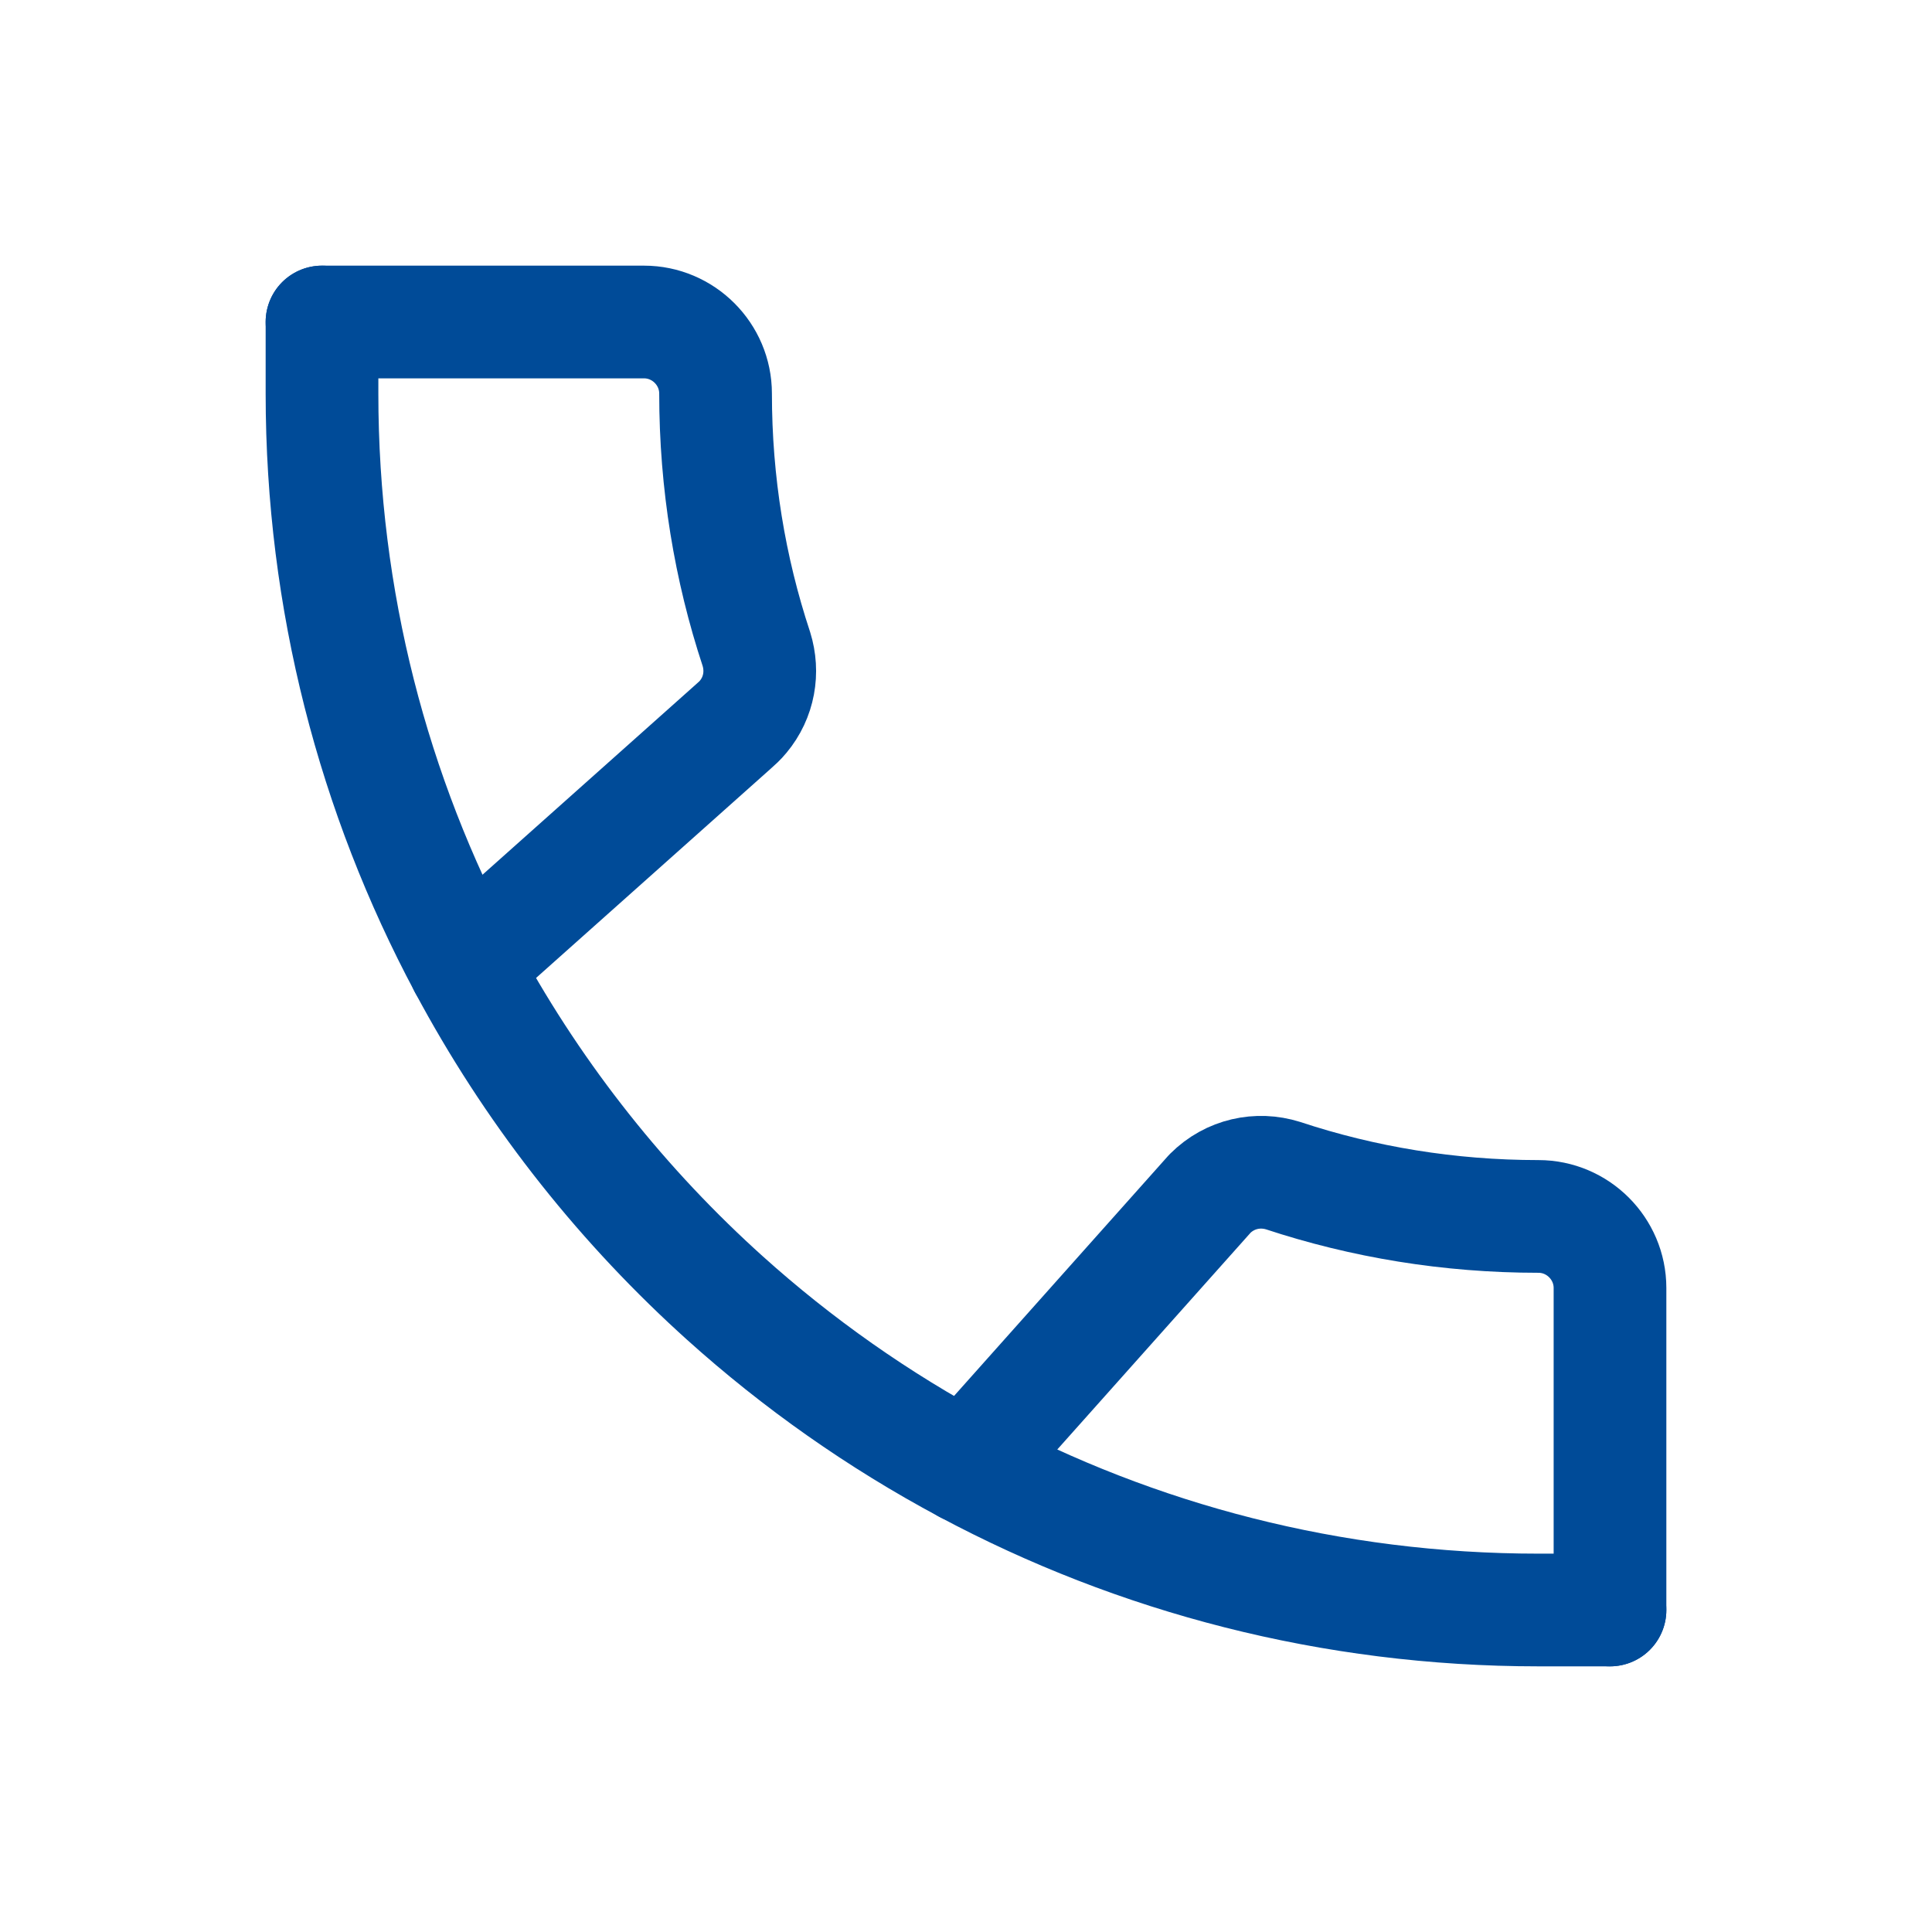
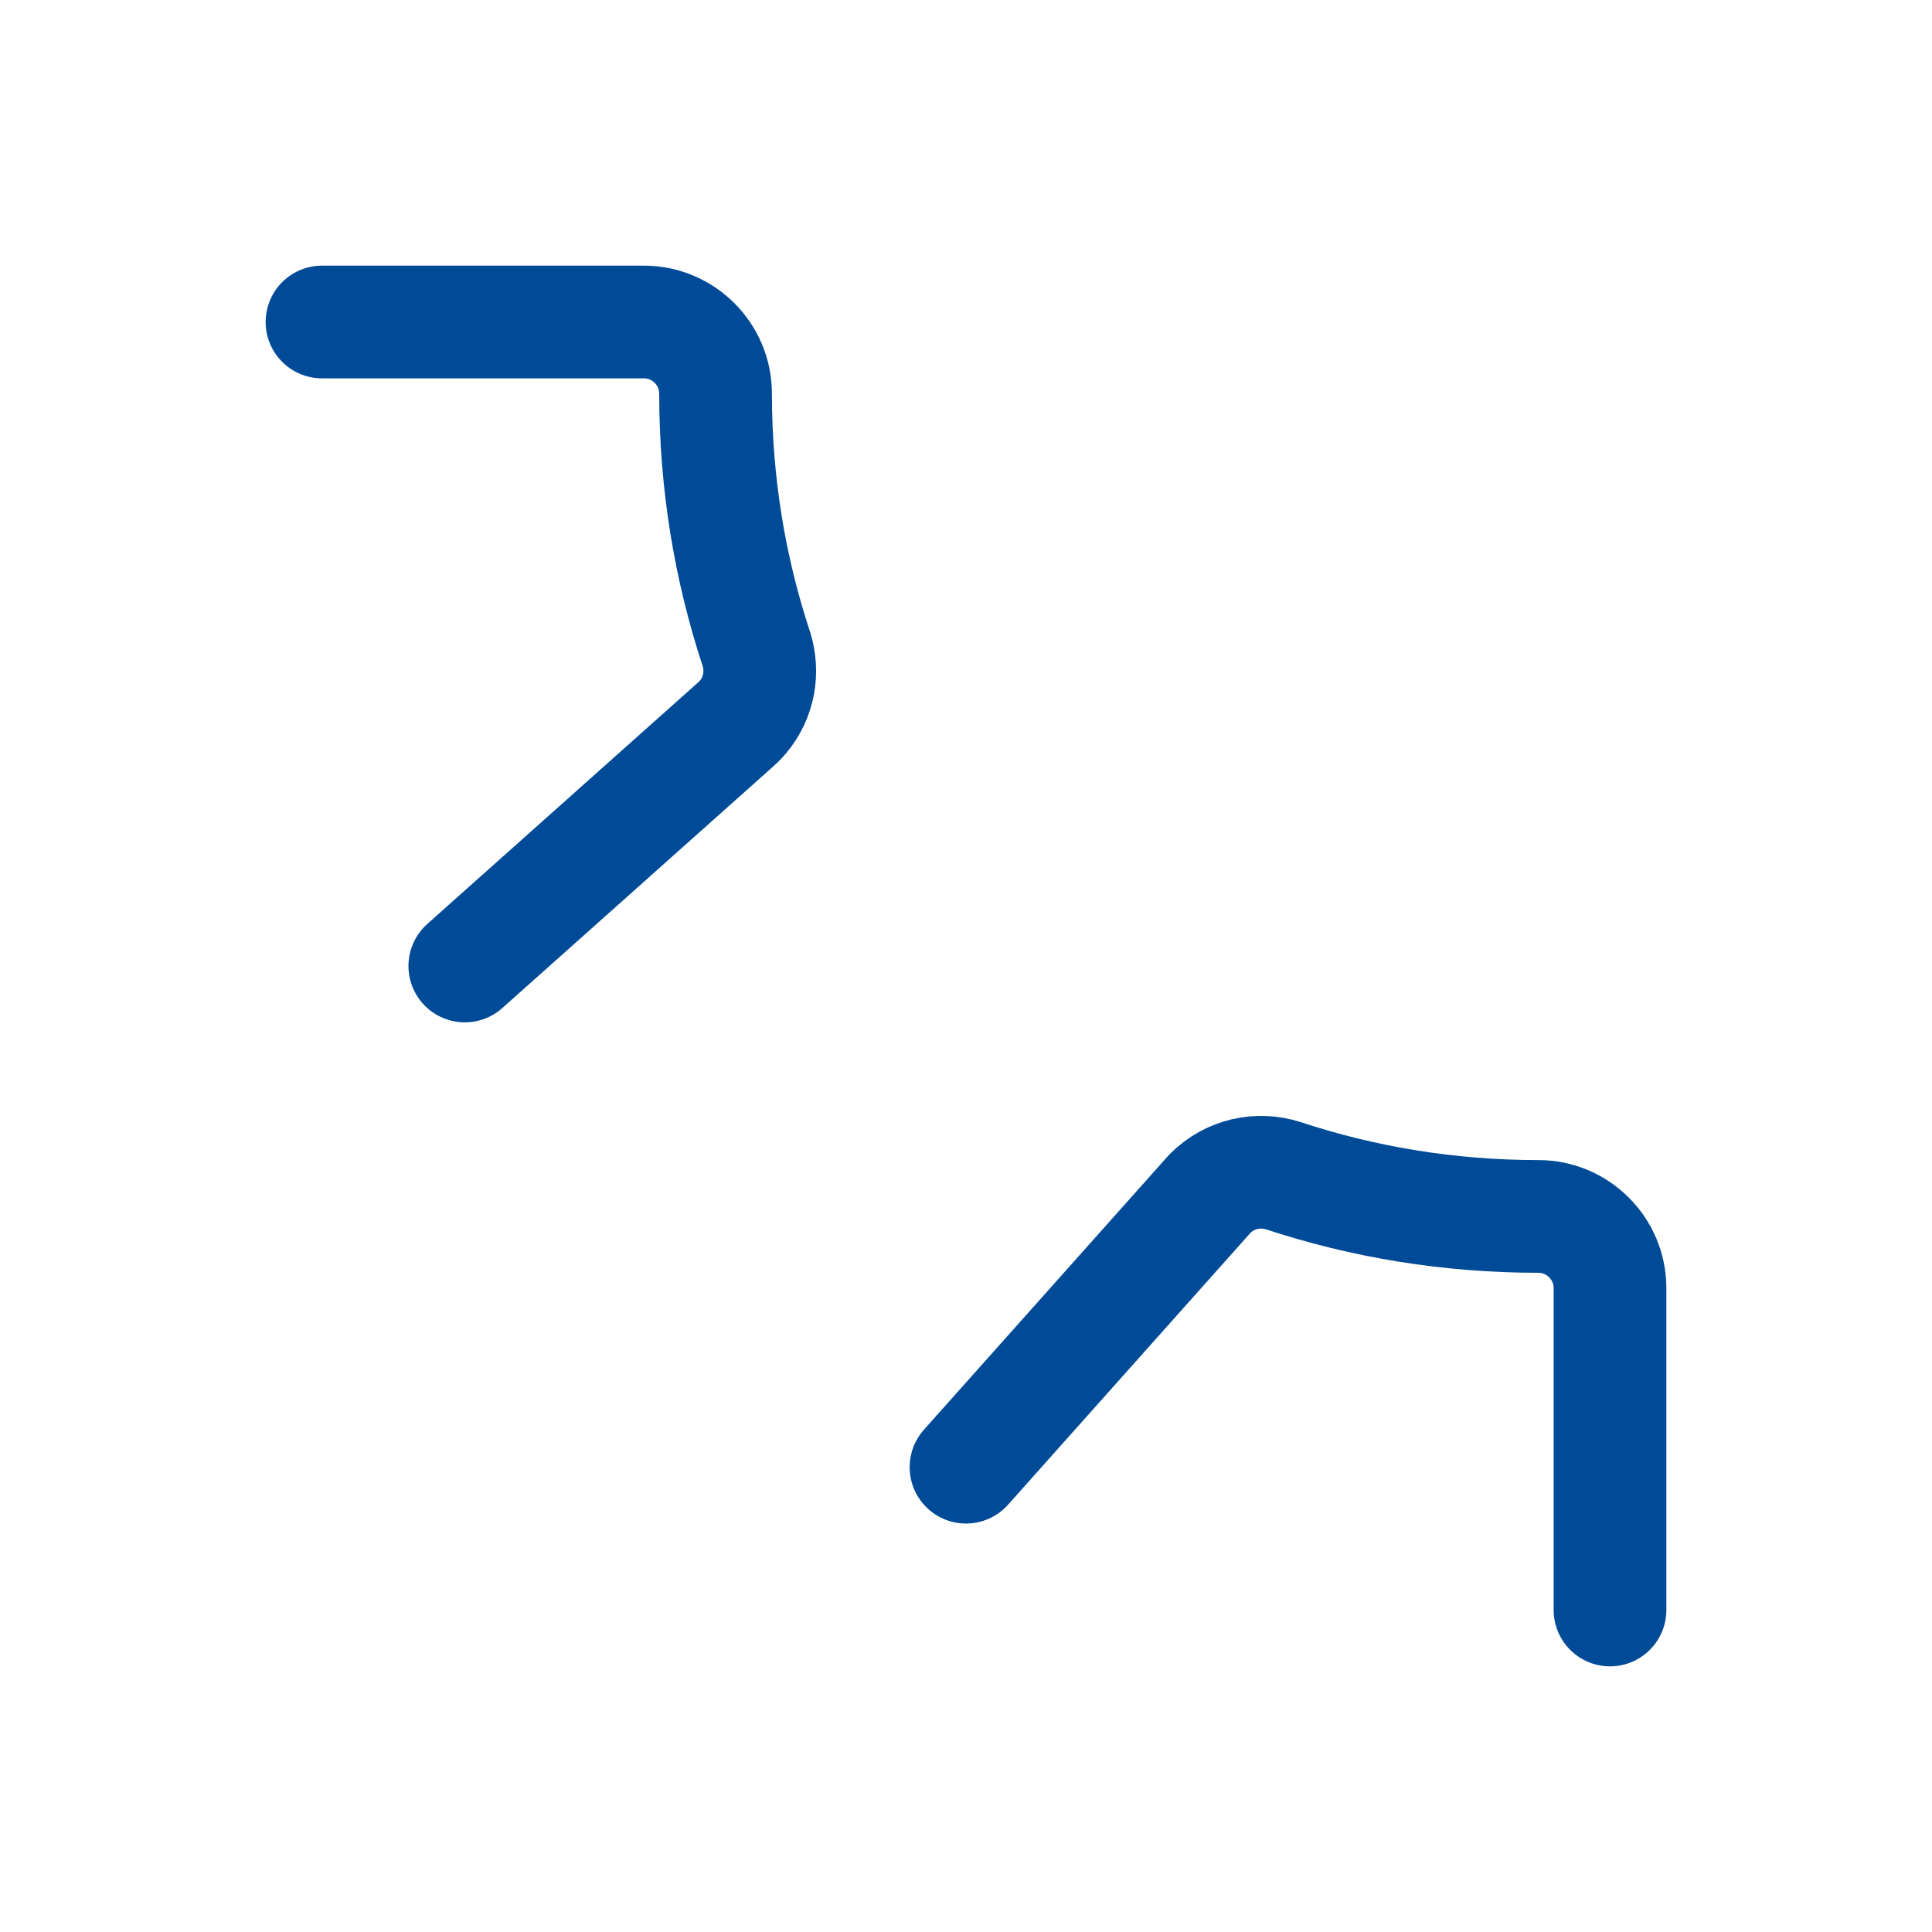
<svg xmlns="http://www.w3.org/2000/svg" width="24" height="24" viewBox="0 0 24 24" fill="none">
  <path d="M5.774 12C6.965 10.938 8.754 9.343 9.11 9.025C9.153 8.987 9.195 8.949 9.231 8.905C9.433 8.663 9.485 8.348 9.396 8.062C9.067 7.067 8.889 6 8.889 4.889C8.889 4.4 8.489 4 8 4L4 4M12 18.226L15.031 14.827C15.28 14.578 15.627 14.507 15.938 14.604C16.933 14.933 18 15.111 19.111 15.111C19.6 15.111 20 15.511 20 16V20" stroke="#004B98" stroke-width="1.4" stroke-linecap="round" stroke-linejoin="round" />
-   <path d="M4 4V4.889C4 7.46 4.642 9.881 5.774 12C6.584 13.516 7.644 14.877 8.9 16.029L9 16.12C9.907 16.937 10.914 17.646 12 18.226C14.119 19.358 16.54 20 19.111 20H20" stroke="#004B98" stroke-width="1.4" stroke-linecap="round" stroke-linejoin="round" />
</svg>